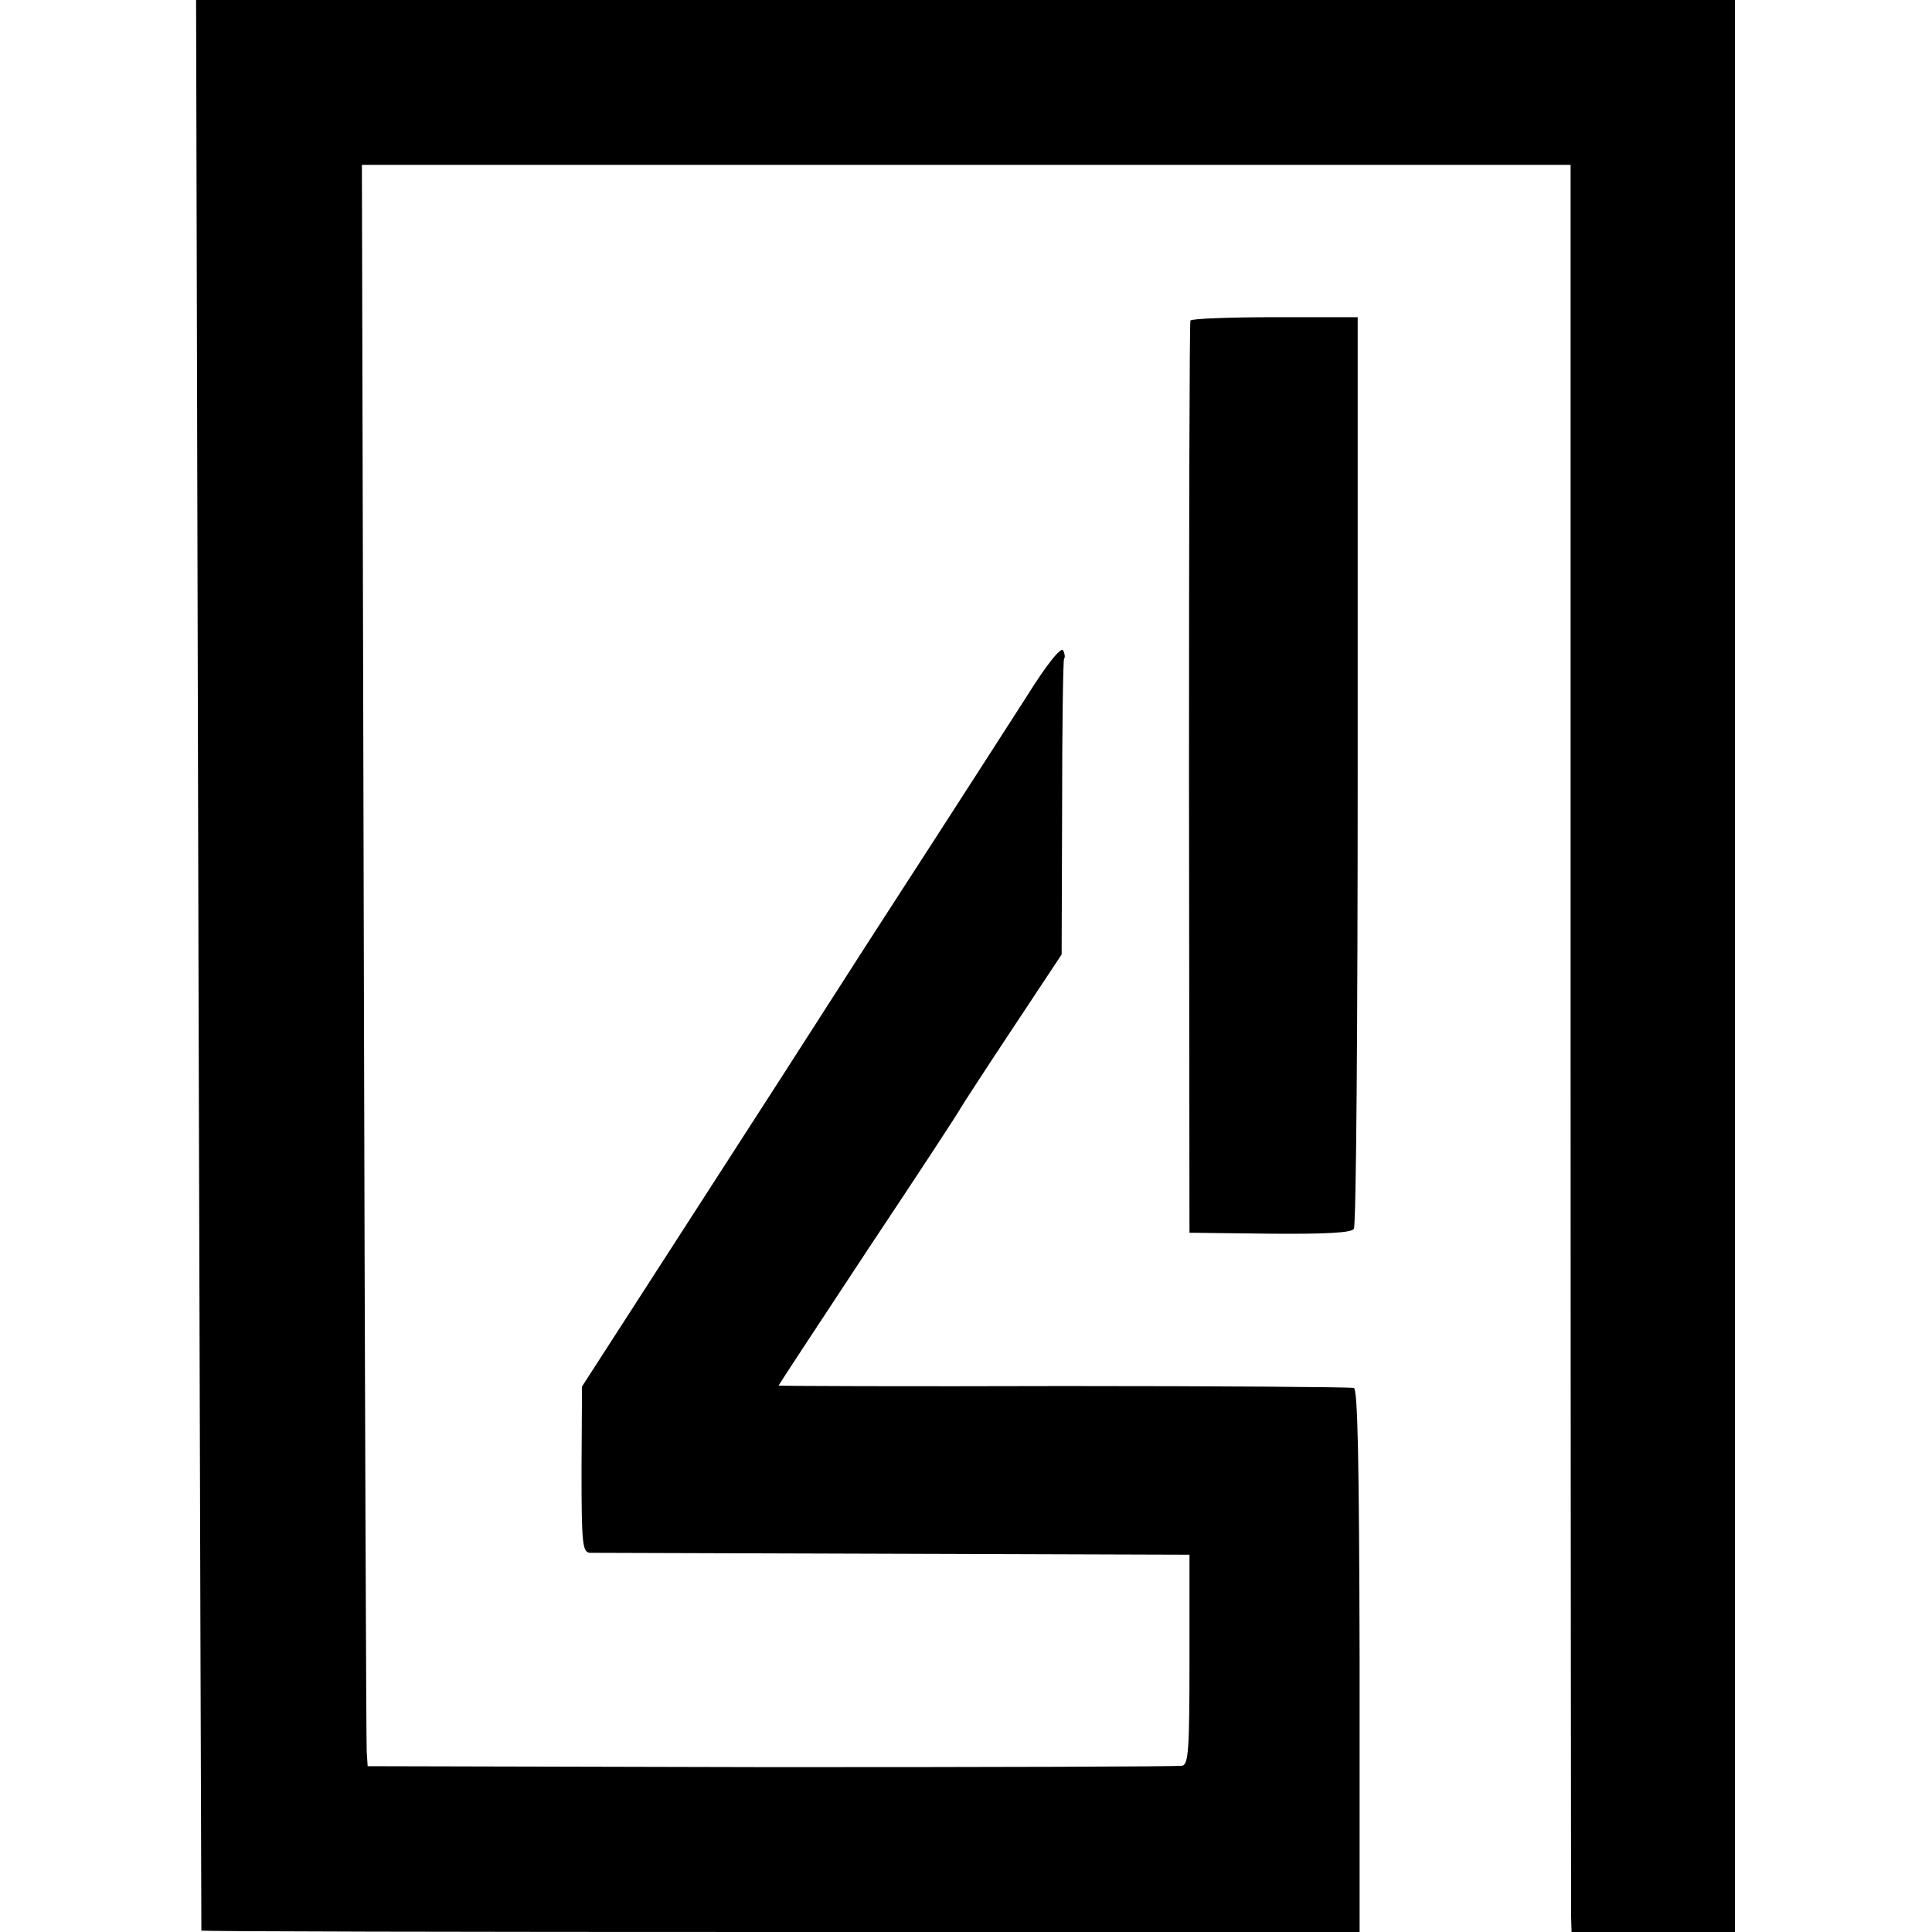
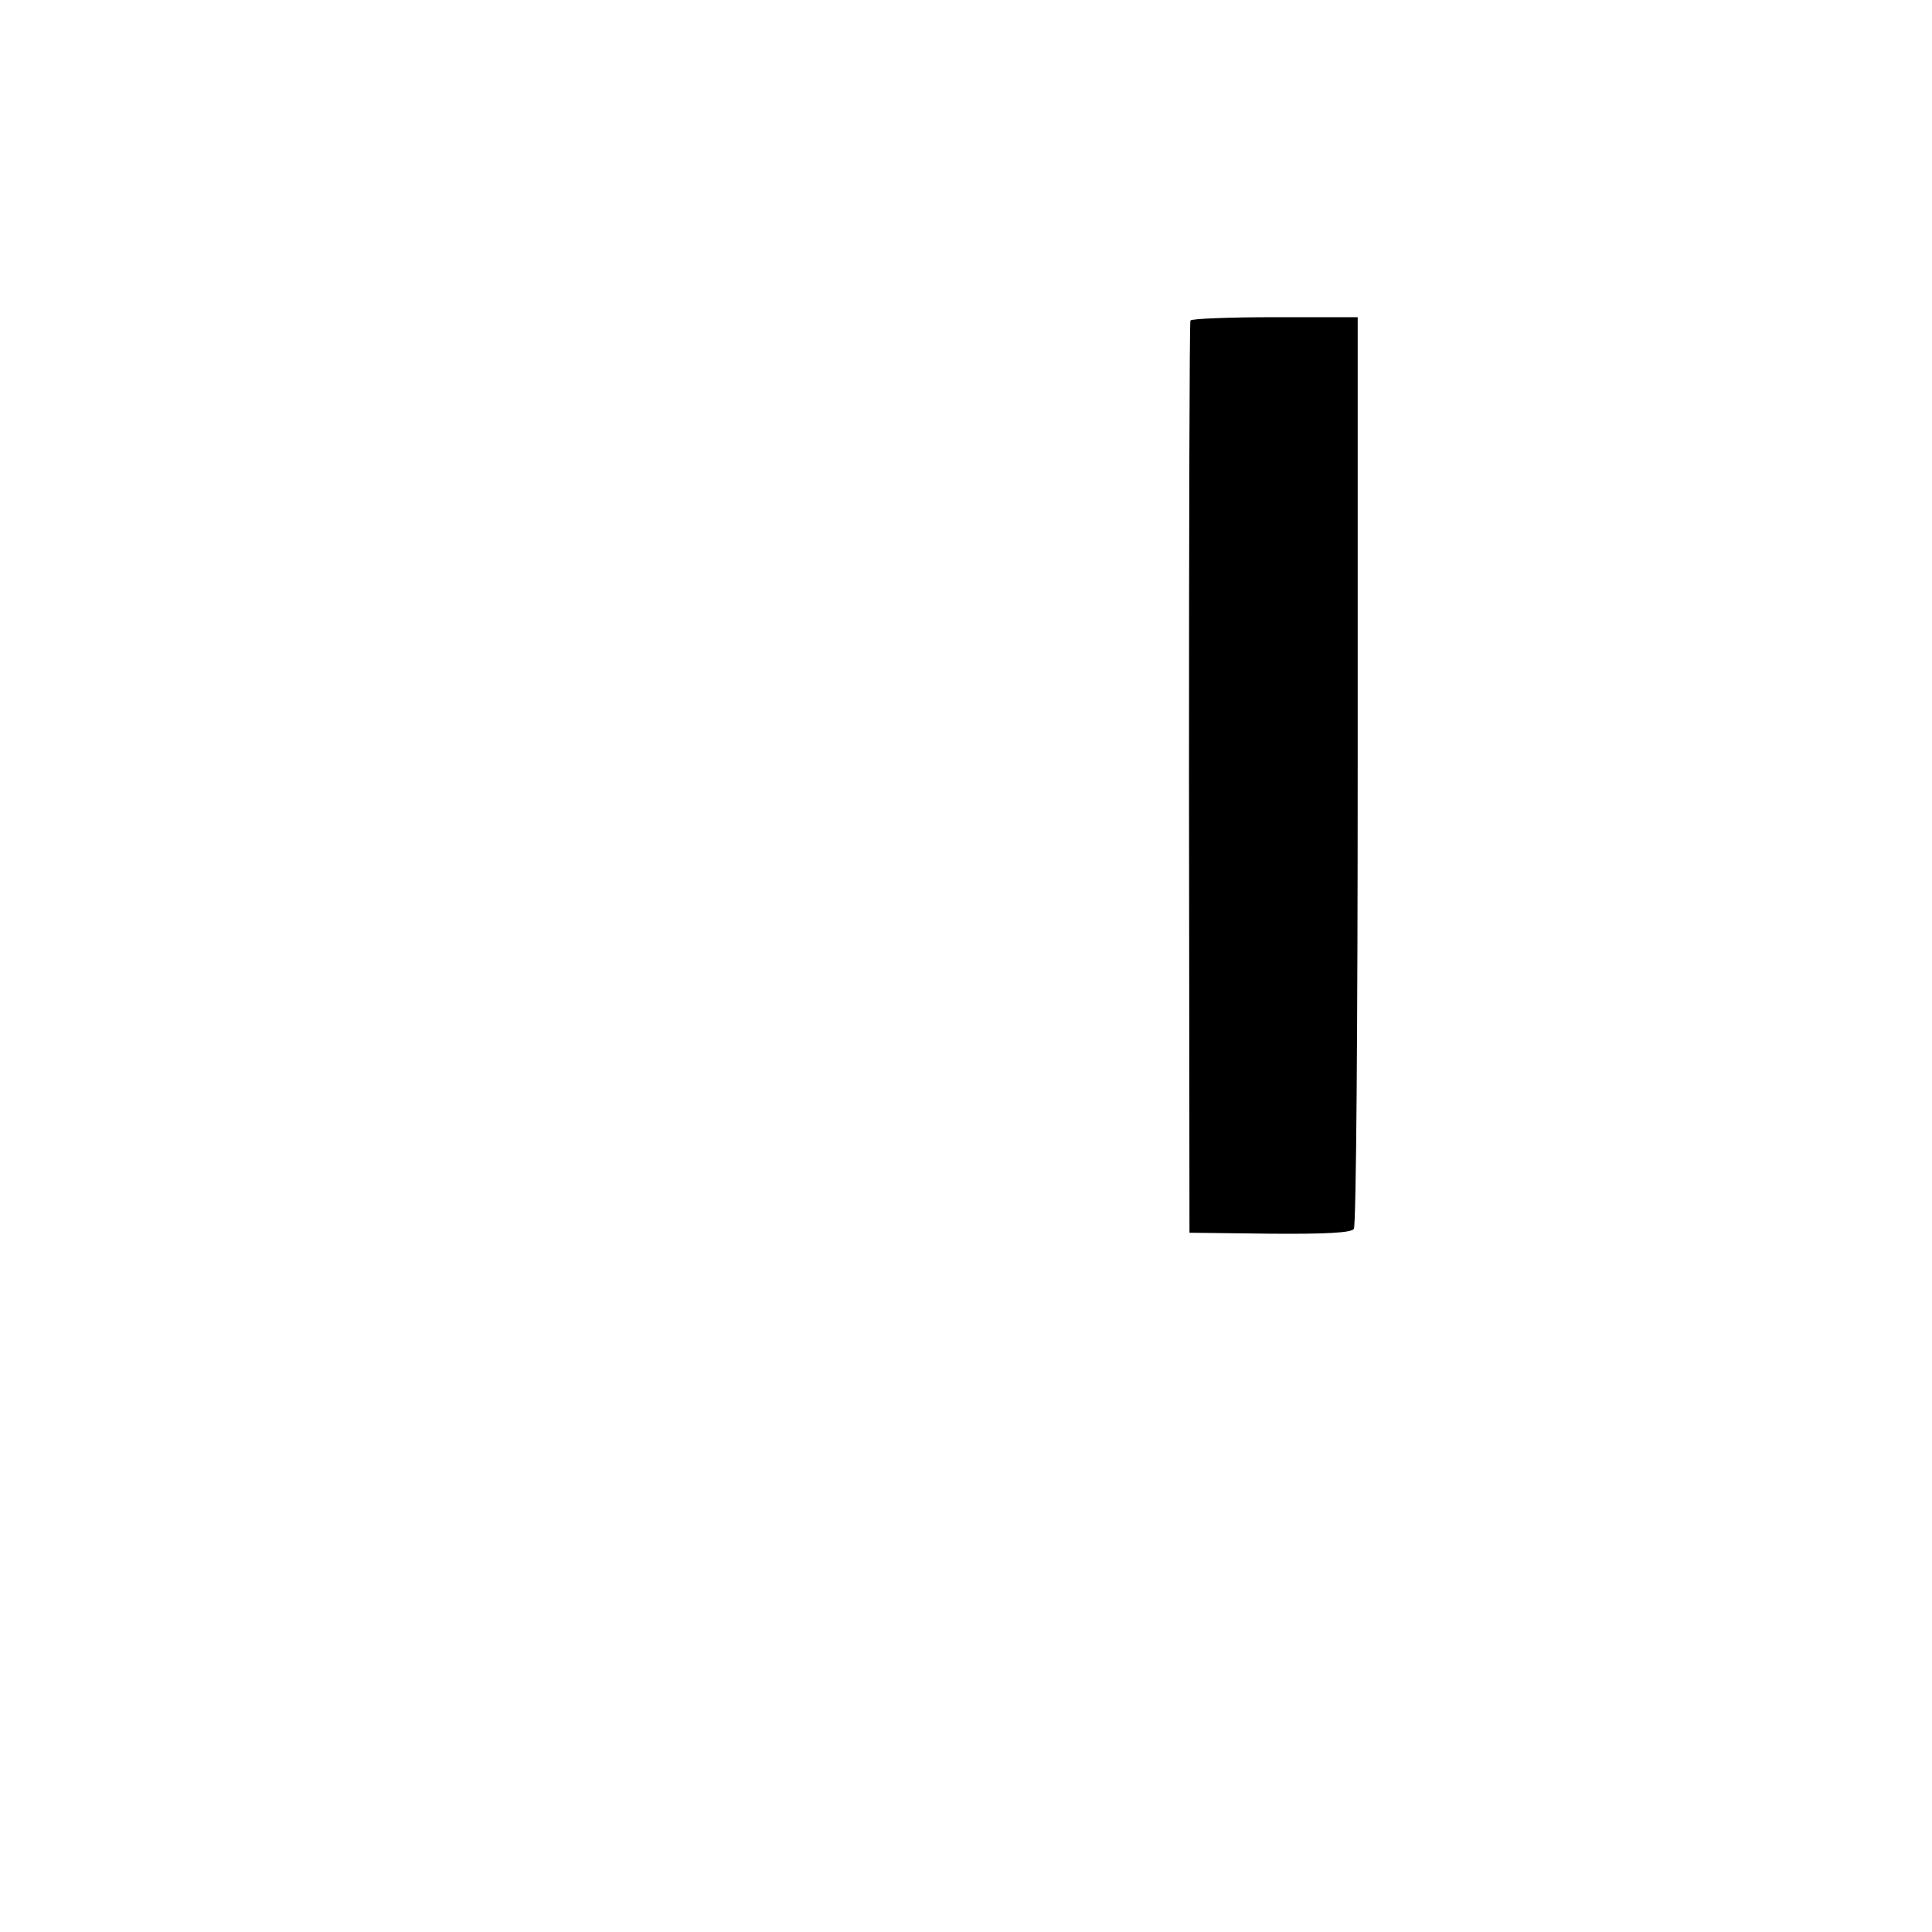
<svg xmlns="http://www.w3.org/2000/svg" version="1.0" width="402pt" height="402pt" viewBox="0 0 402 402" preserveAspectRatio="xMidYMid meet">
  <g transform="translate(0,402) scale(0.1,-0.1)" fill="#000000" stroke="none">
-     <path d="M413 2013 c3 -1105 6 -2009 6 -2010 1 -2 543 -3 1205 -3 l1205 0 0 564 c-1 422 -4 565 -12 568 -7 2 -279 4 -604 4 -326 -1 -593 0 -593 1 0 1 84 129 187 285 104 156 189 286 191 291 2 4 50 78 107 164 l104 157 1 304 c0 167 2 307 4 311 3 4 1 12 -2 18 -5 7 -35 -31 -75 -95 -38 -59 -122 -190 -188 -292 -66 -102 -156 -241 -200 -310 -44 -69 -183 -285 -309 -480 l-229 -355 -1 -172 c0 -158 2 -173 18 -174 9 0 294 -1 632 -2 l615 -2 0 -218 c0 -186 -2 -218 -15 -221 -8 -2 -393 -3 -855 -3 l-840 2 -2 30 c-1 17 -4 766 -6 1666 l-4 1636 1257 0 1258 0 0 -1806 c0 -993 1 -1821 1 -1838 l1 -33 170 0 170 0 0 2010 0 2010 -1601 0 -1601 0 5 -2007z" />
    <path d="M2477 3353 c-2 -5 -3 -433 -3 -953 l1 -945 167 -2 c118 -1 170 2 175 10 5 7 8 436 8 955 l0 942 -172 0 c-94 0 -174 -3 -176 -7z" />
  </g>
</svg>